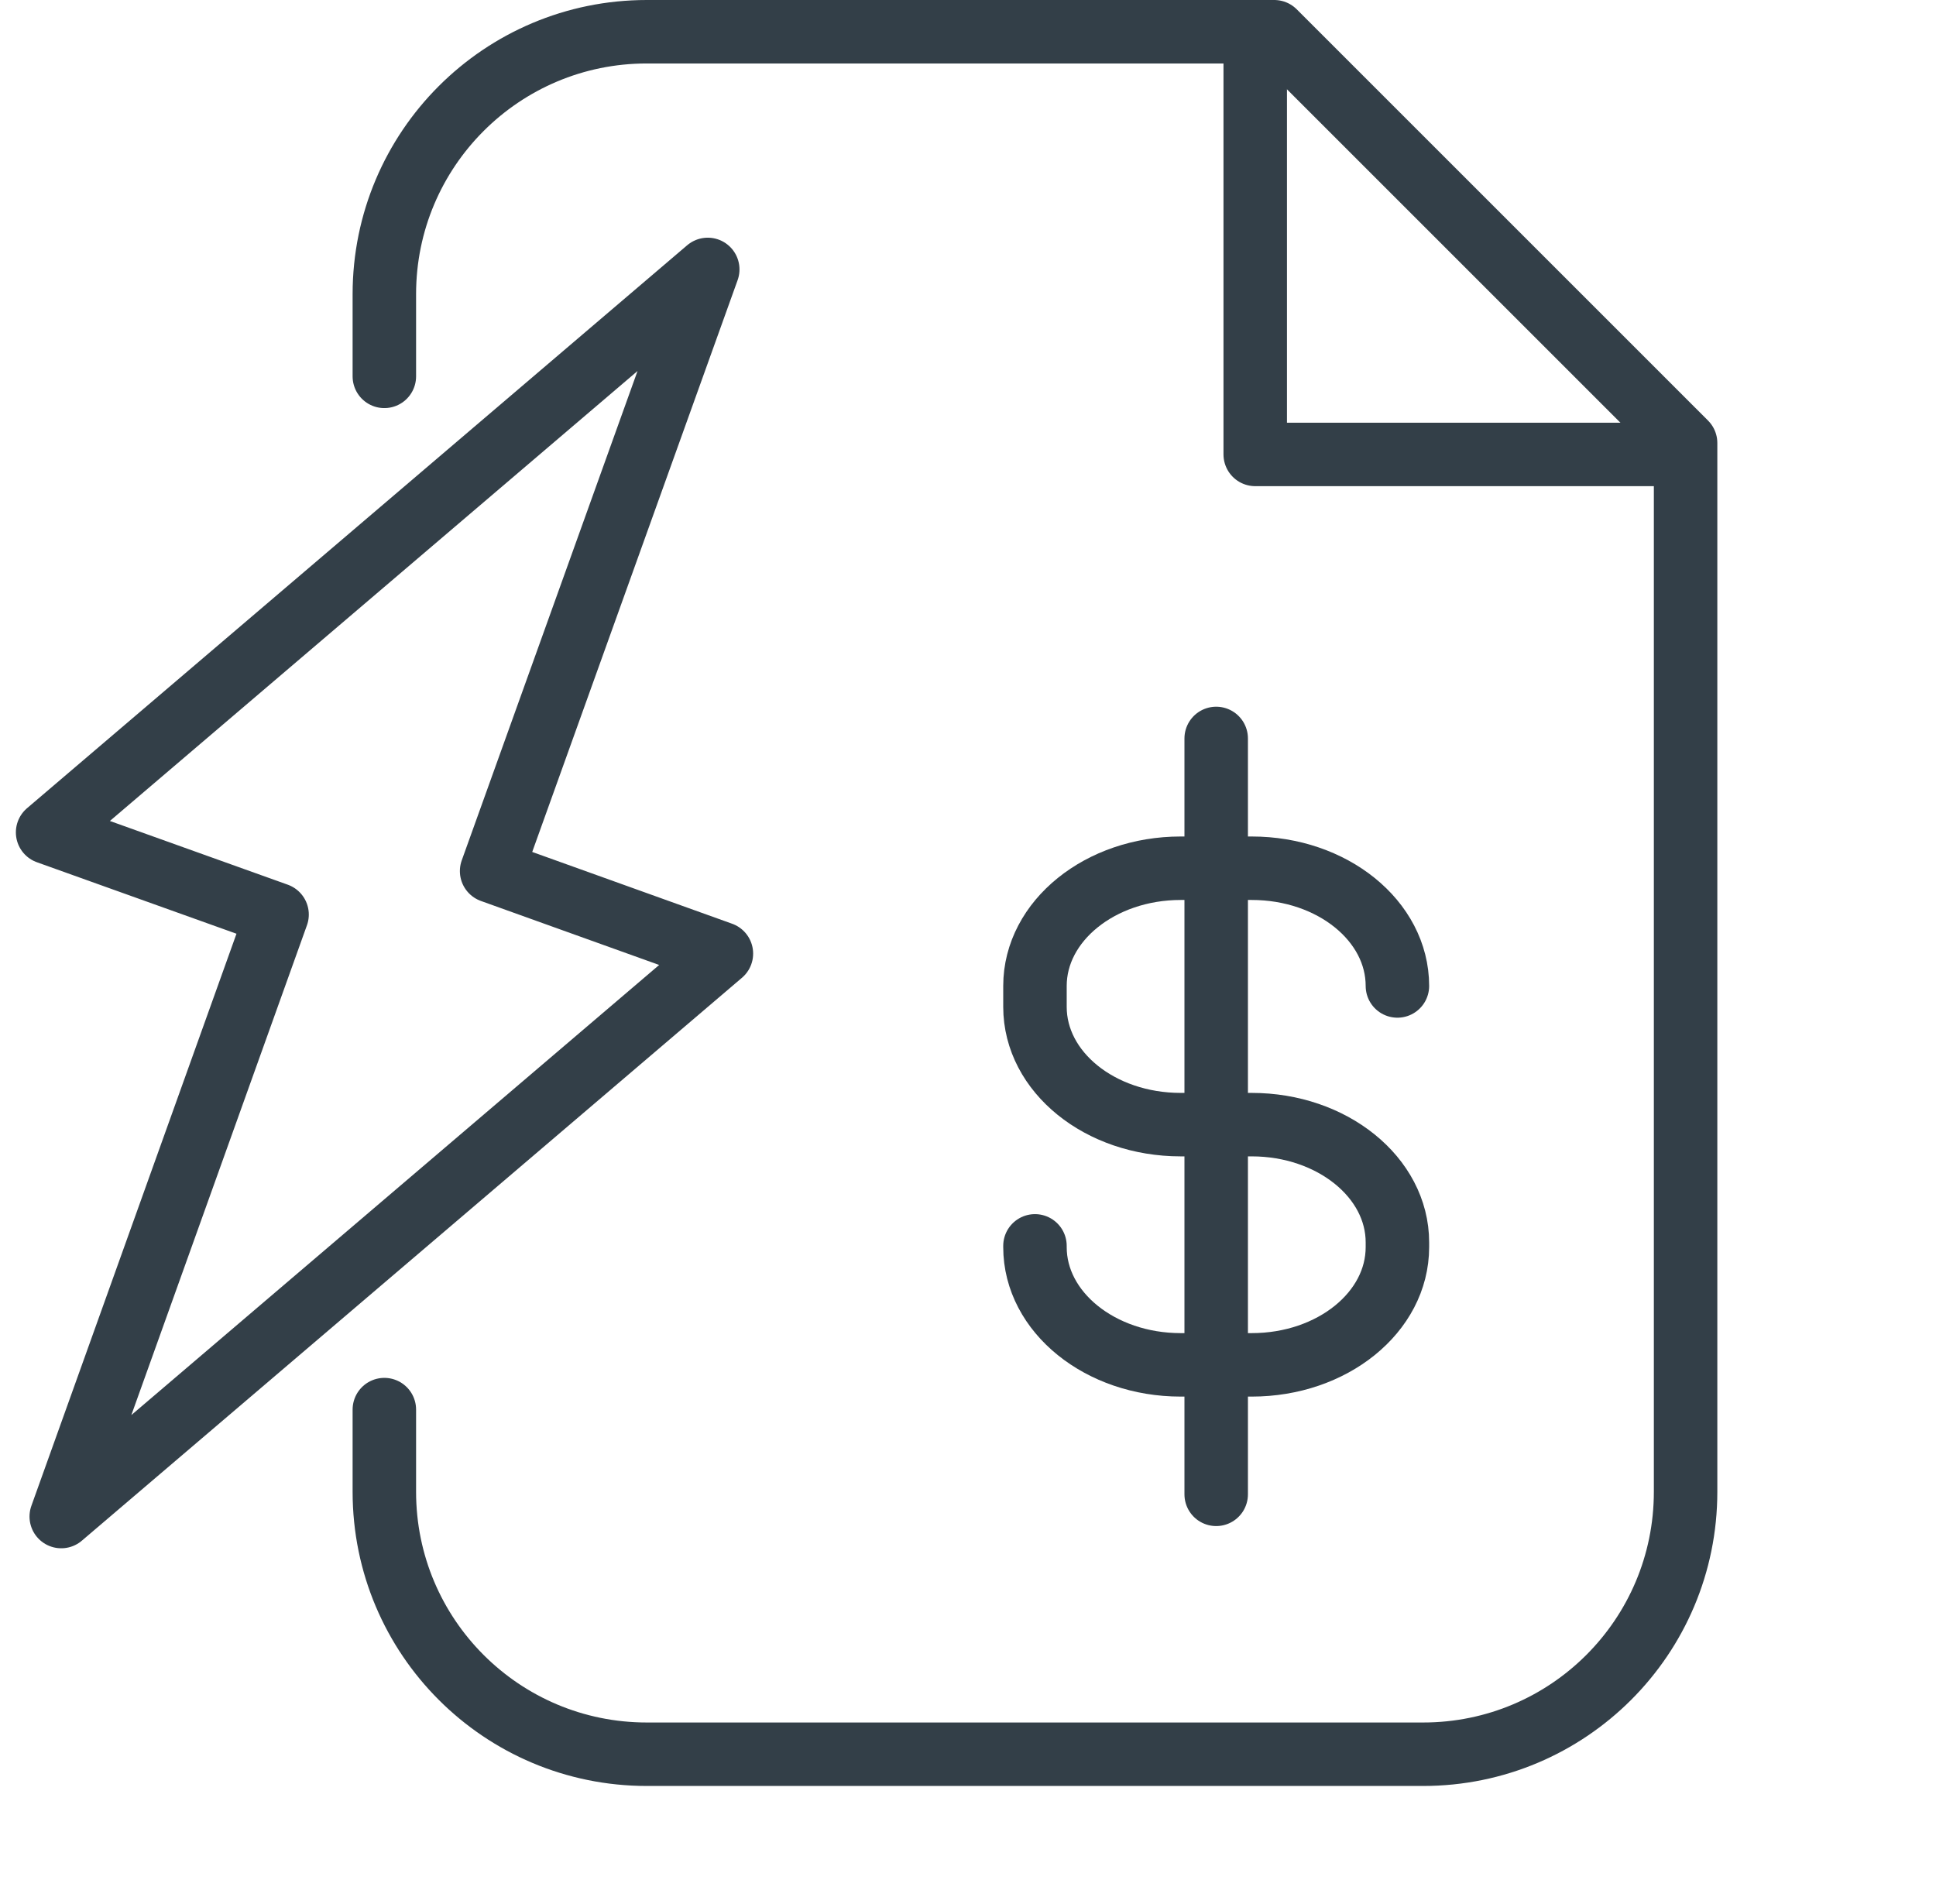
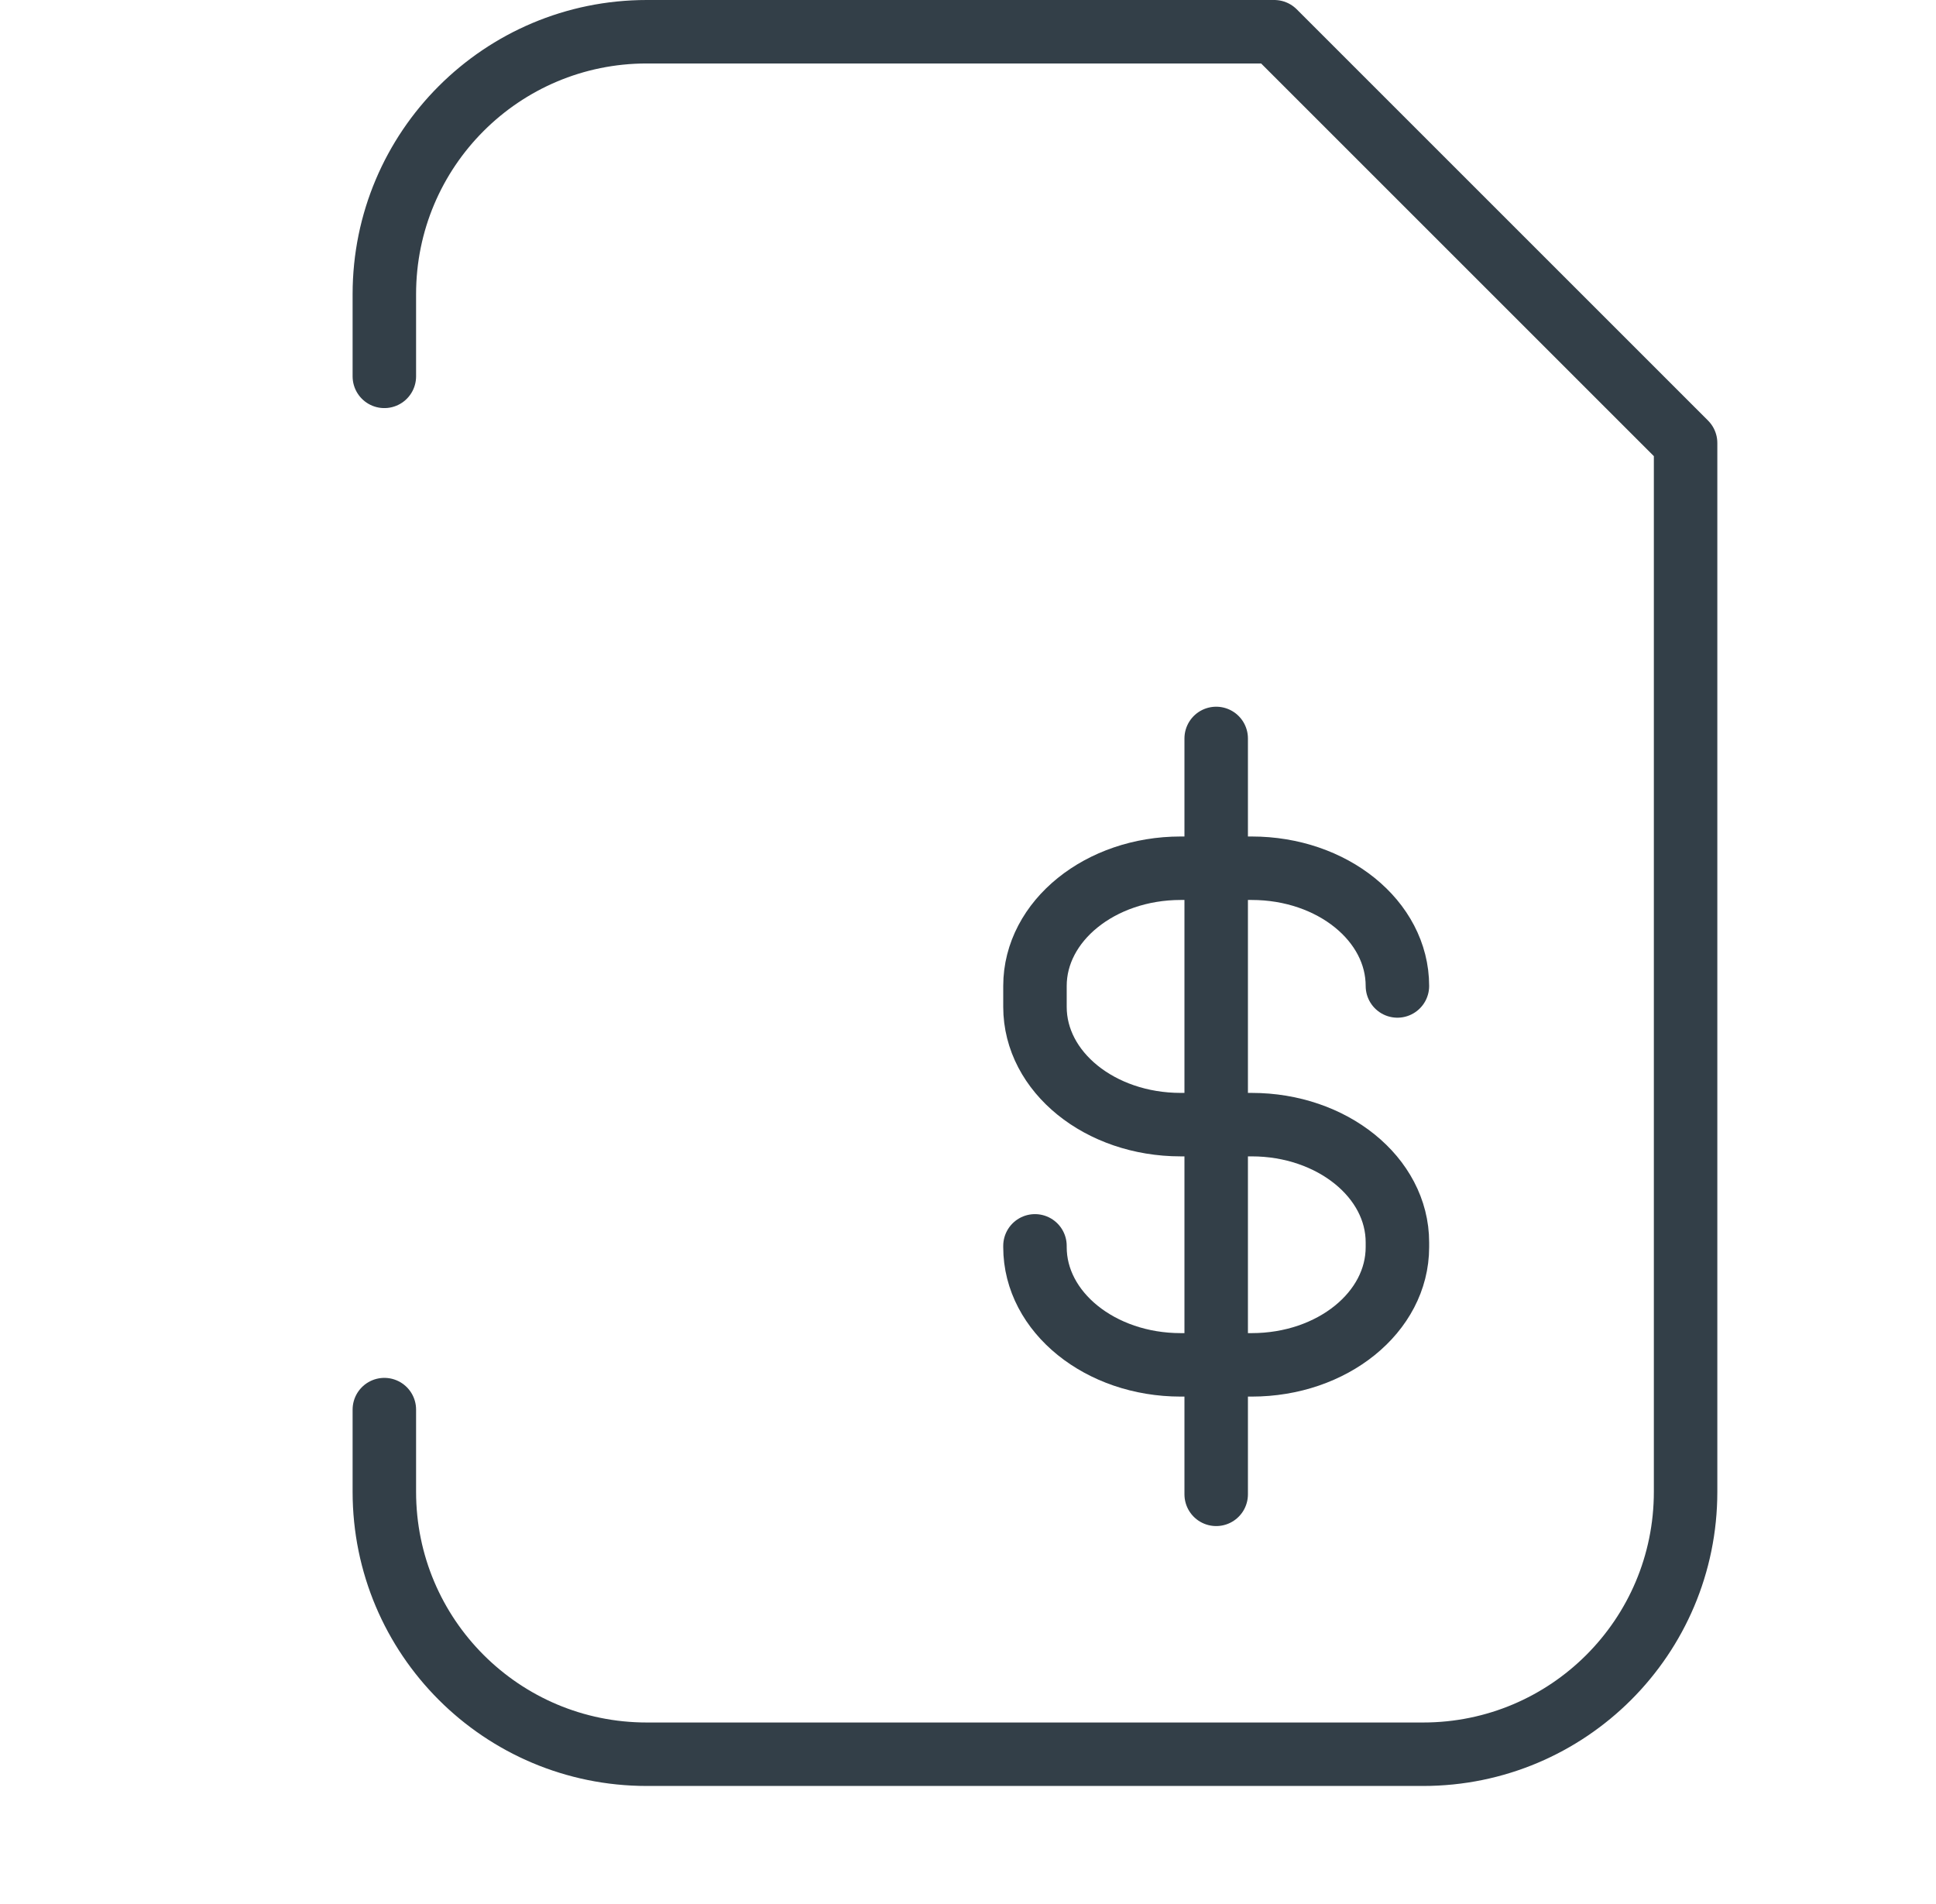
<svg xmlns="http://www.w3.org/2000/svg" width="61" height="60" viewBox="0 0 61 60" fill="none">
  <g clip-path="url(#clip0_209_564)">
    <path d="M12.11 11.86V9.27C12.11 4.7 15.81 1 20.38 1H40.15L53.11 13.96V47.01C53.11 51.58 49.41 55.28 44.84 55.28H20.38C15.81 55.28 12.11 51.58 12.11 47.01V44.42" stroke="#333F48" stroke-width="2" stroke-linecap="round" stroke-linejoin="round" />
-     <path d="M39.55 1V14.32H52.5" stroke="#333F48" stroke-width="2" stroke-linecap="round" stroke-linejoin="round" />
    <path d="M32.61 39.26V39.3C32.61 41.35 34.67 43.01 37.2 43.01H39.44C41.98 43.01 44.03 41.35 44.03 39.3V39.15C44.03 37.1 41.97 35.44 39.44 35.44H37.2C34.66 35.44 32.61 33.78 32.61 31.73V31.07C32.61 29.02 34.67 27.36 37.2 27.36H39.44C41.98 27.36 44.03 29.02 44.03 31.07" stroke="#333F48" stroke-width="2" stroke-linecap="round" stroke-linejoin="round" />
    <path d="M38.32 23.27V47.09" stroke="#333F48" stroke-width="2" stroke-linecap="round" stroke-linejoin="round" />
-     <path d="M22.73 30.05L15.49 27.45L22.3 8.49L1.5 26.23L8.73 28.82L1.93 47.79L22.73 30.05Z" stroke="#333F48" stroke-width="2" stroke-linecap="round" stroke-linejoin="round" />
  </g>
  <defs>
    <clipPath id="clip0_209_564">
      <rect width="53.6" height="56.27" fill="white" transform="translate(0.5)" />
    </clipPath>
  </defs>
</svg>